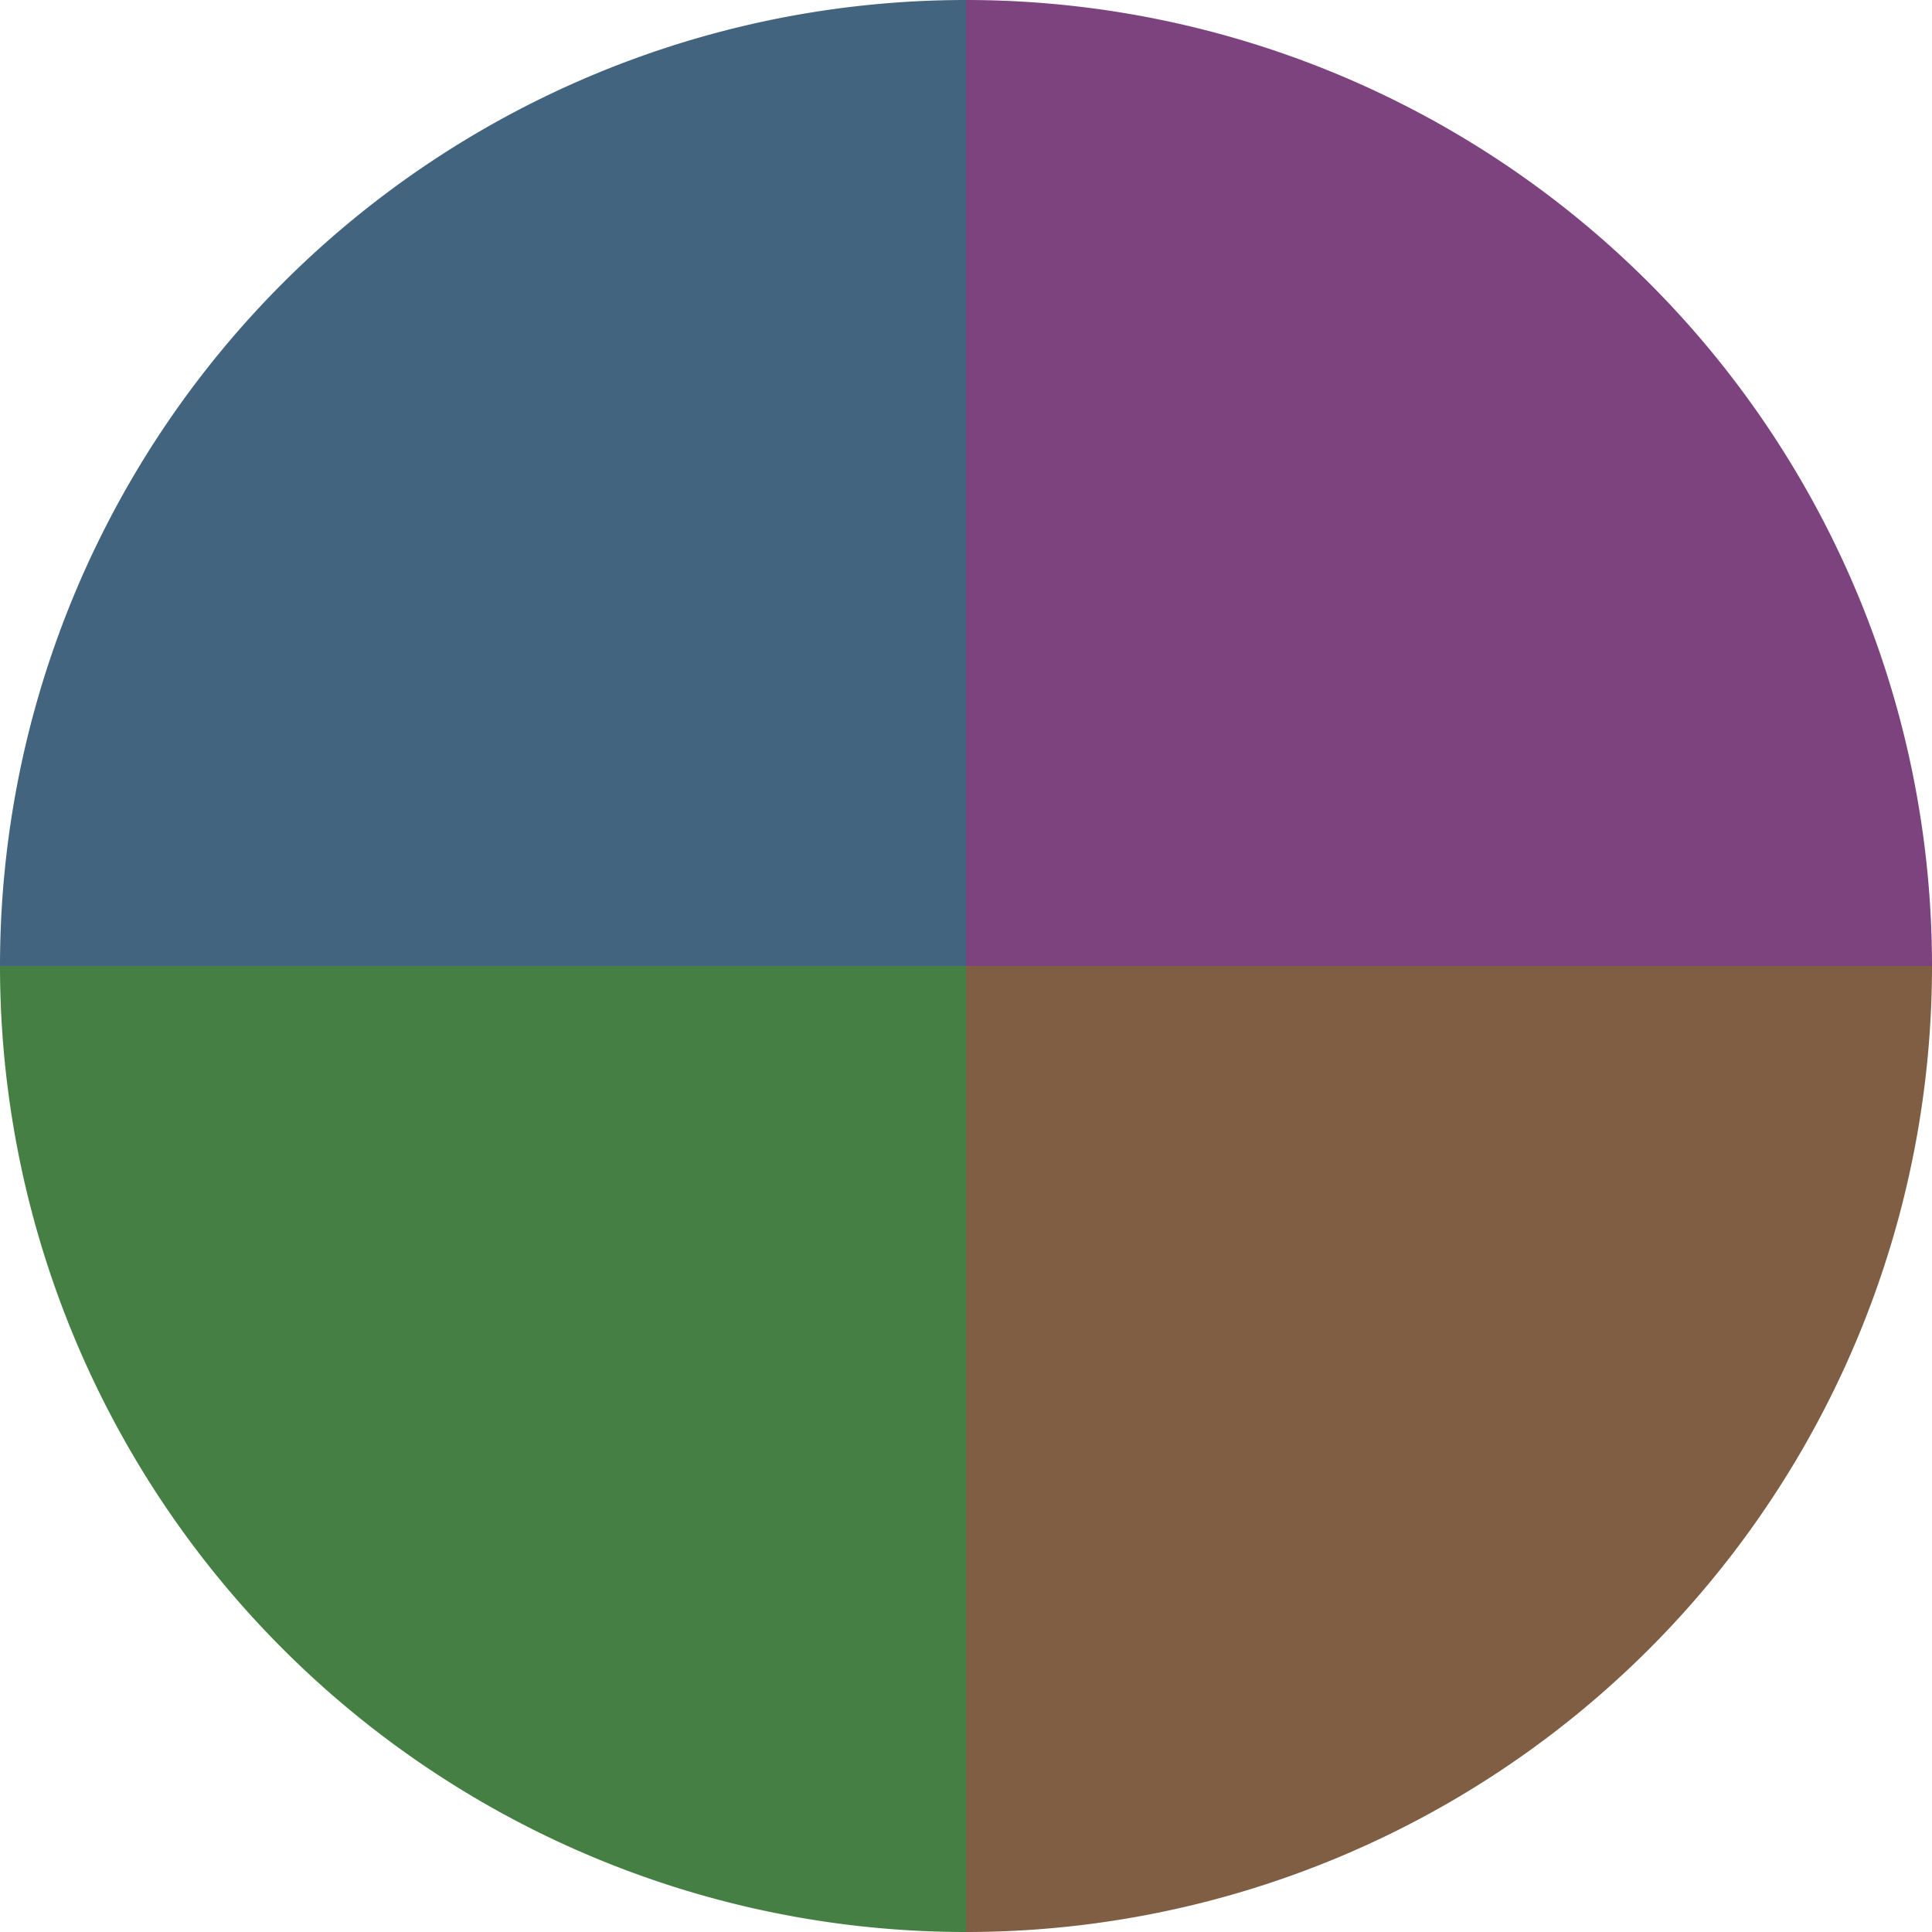
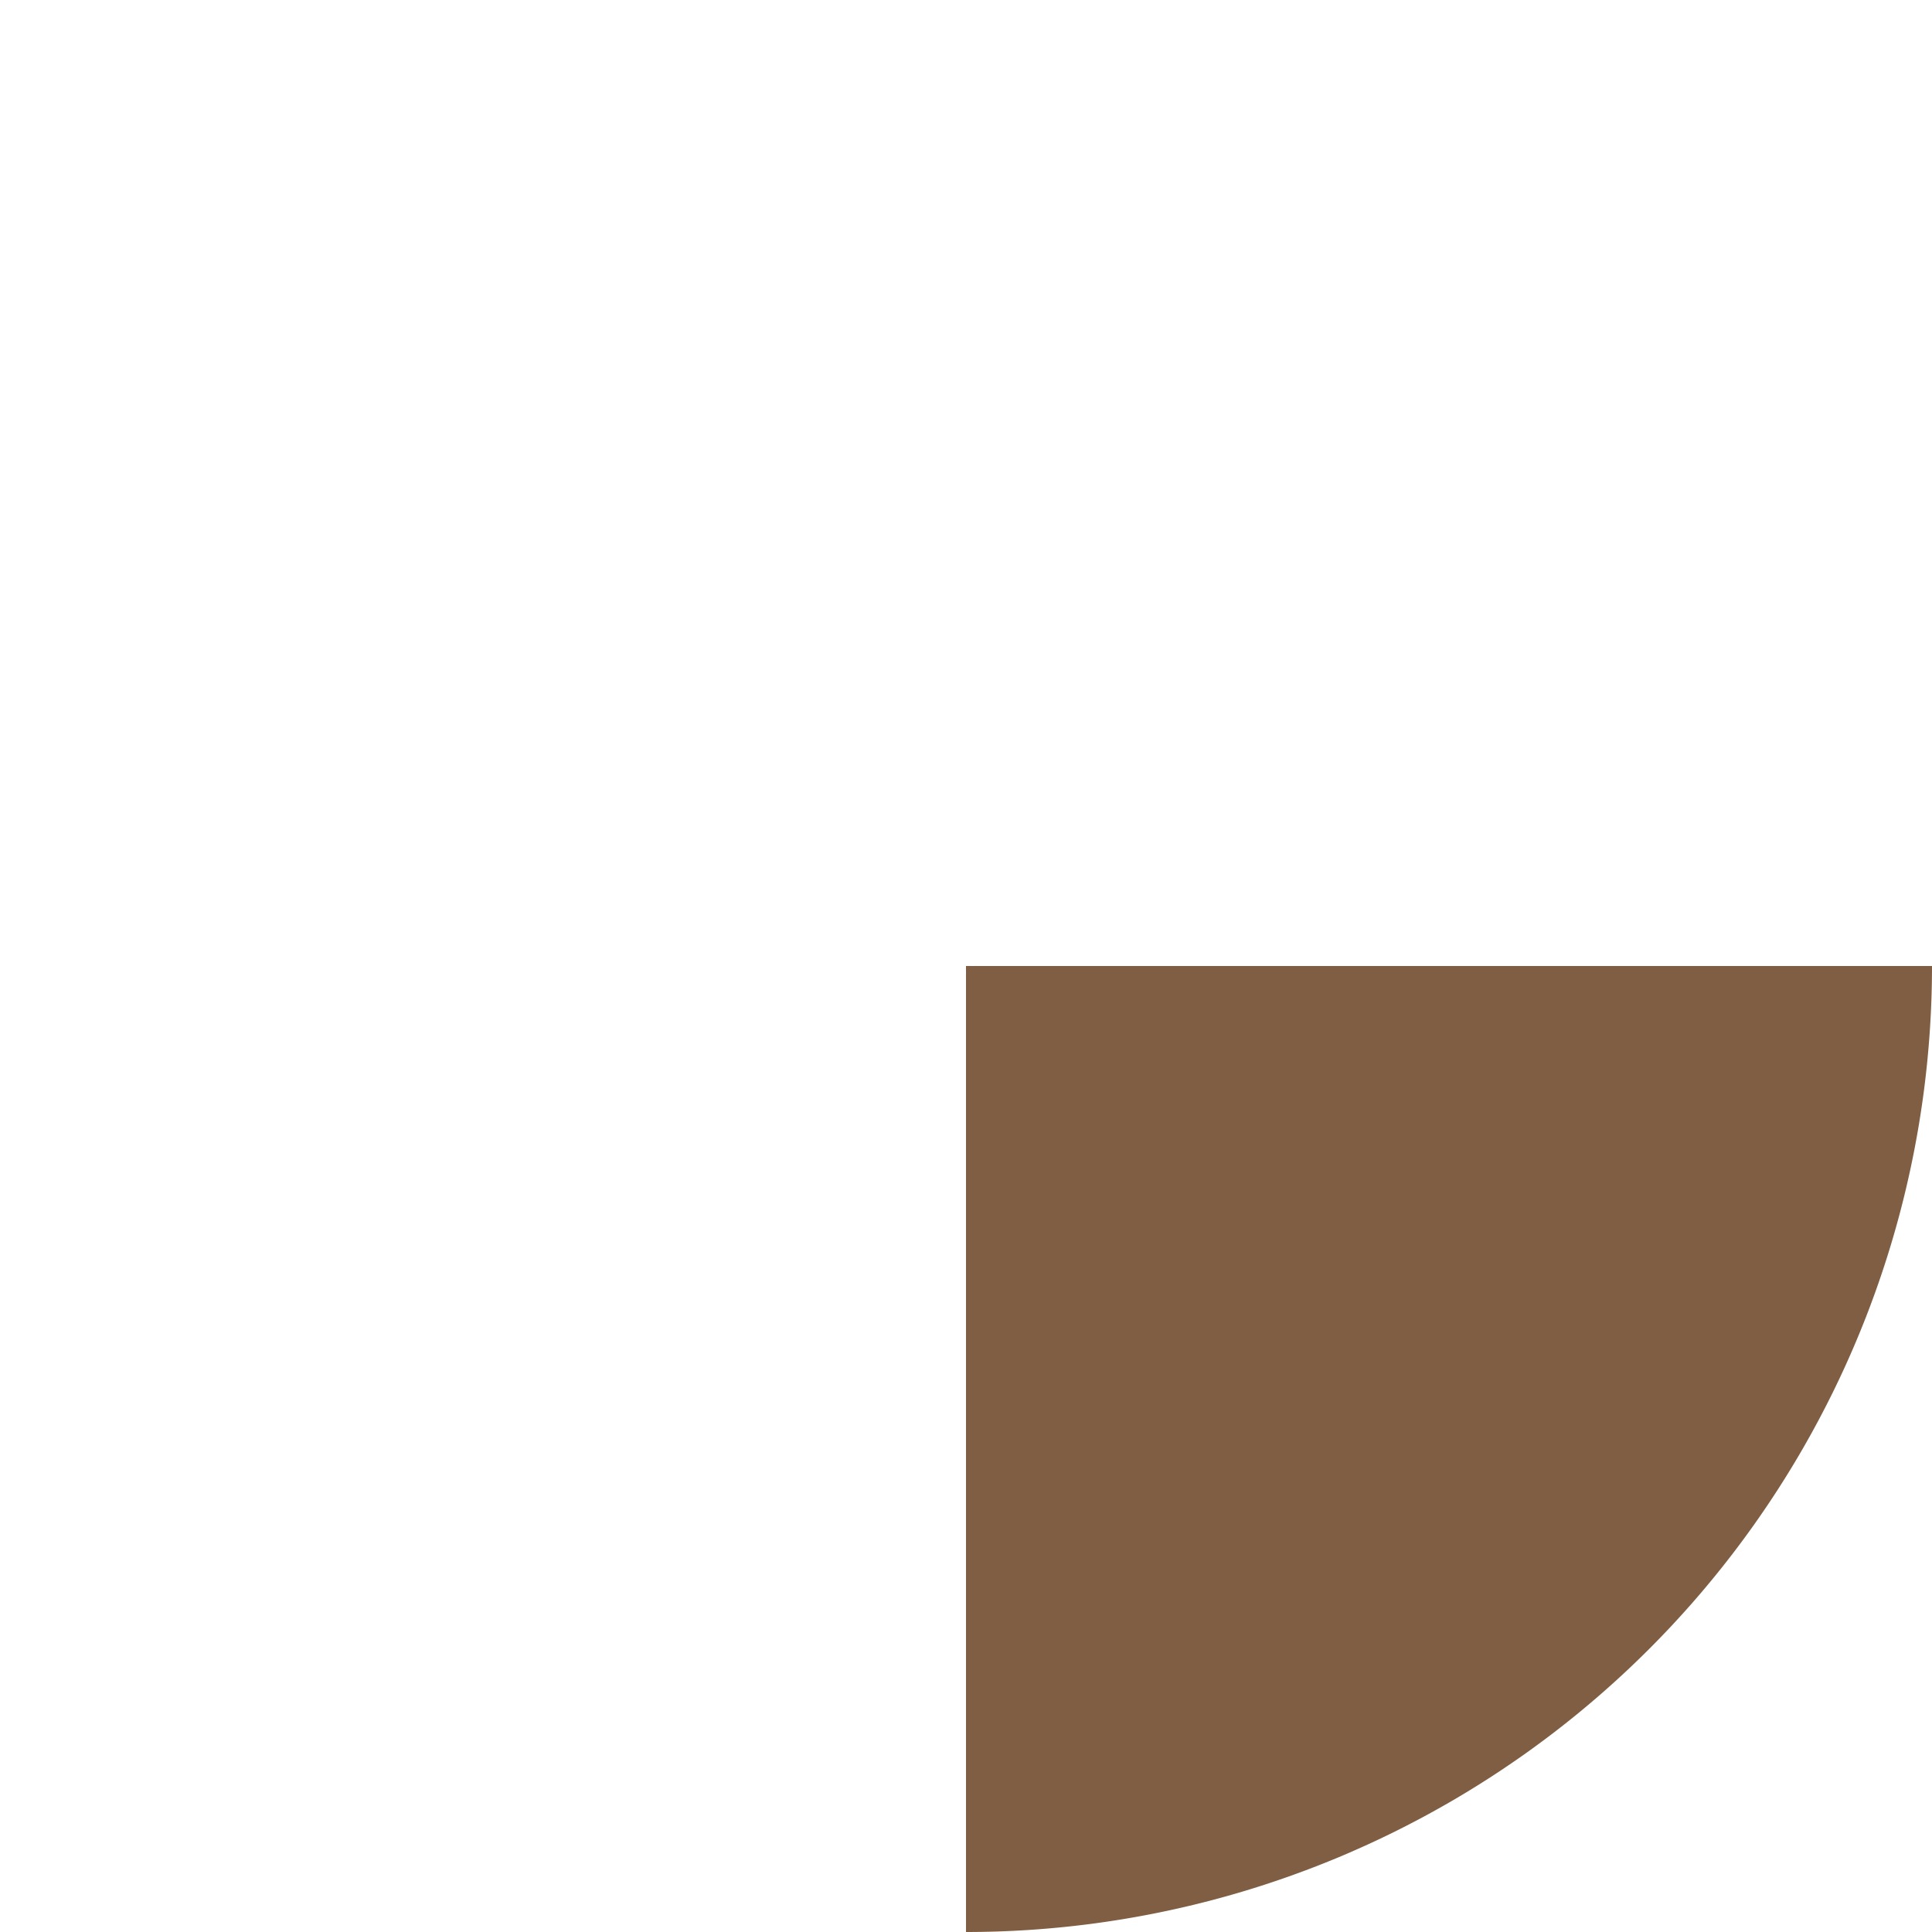
<svg xmlns="http://www.w3.org/2000/svg" width="500" height="500" viewBox="-1 -1 2 2">
-   <path d="M 0 -1               A 1,1 0 0,1 1 0             L 0,0              z" fill="#7c437f" />
  <path d="M 1 0               A 1,1 0 0,1 0 1             L 0,0              z" fill="#7f5e43" />
-   <path d="M 0 1               A 1,1 0 0,1 -1 0             L 0,0              z" fill="#467f43" />
-   <path d="M -1 0               A 1,1 0 0,1 -0 -1             L 0,0              z" fill="#43647f" />
</svg>